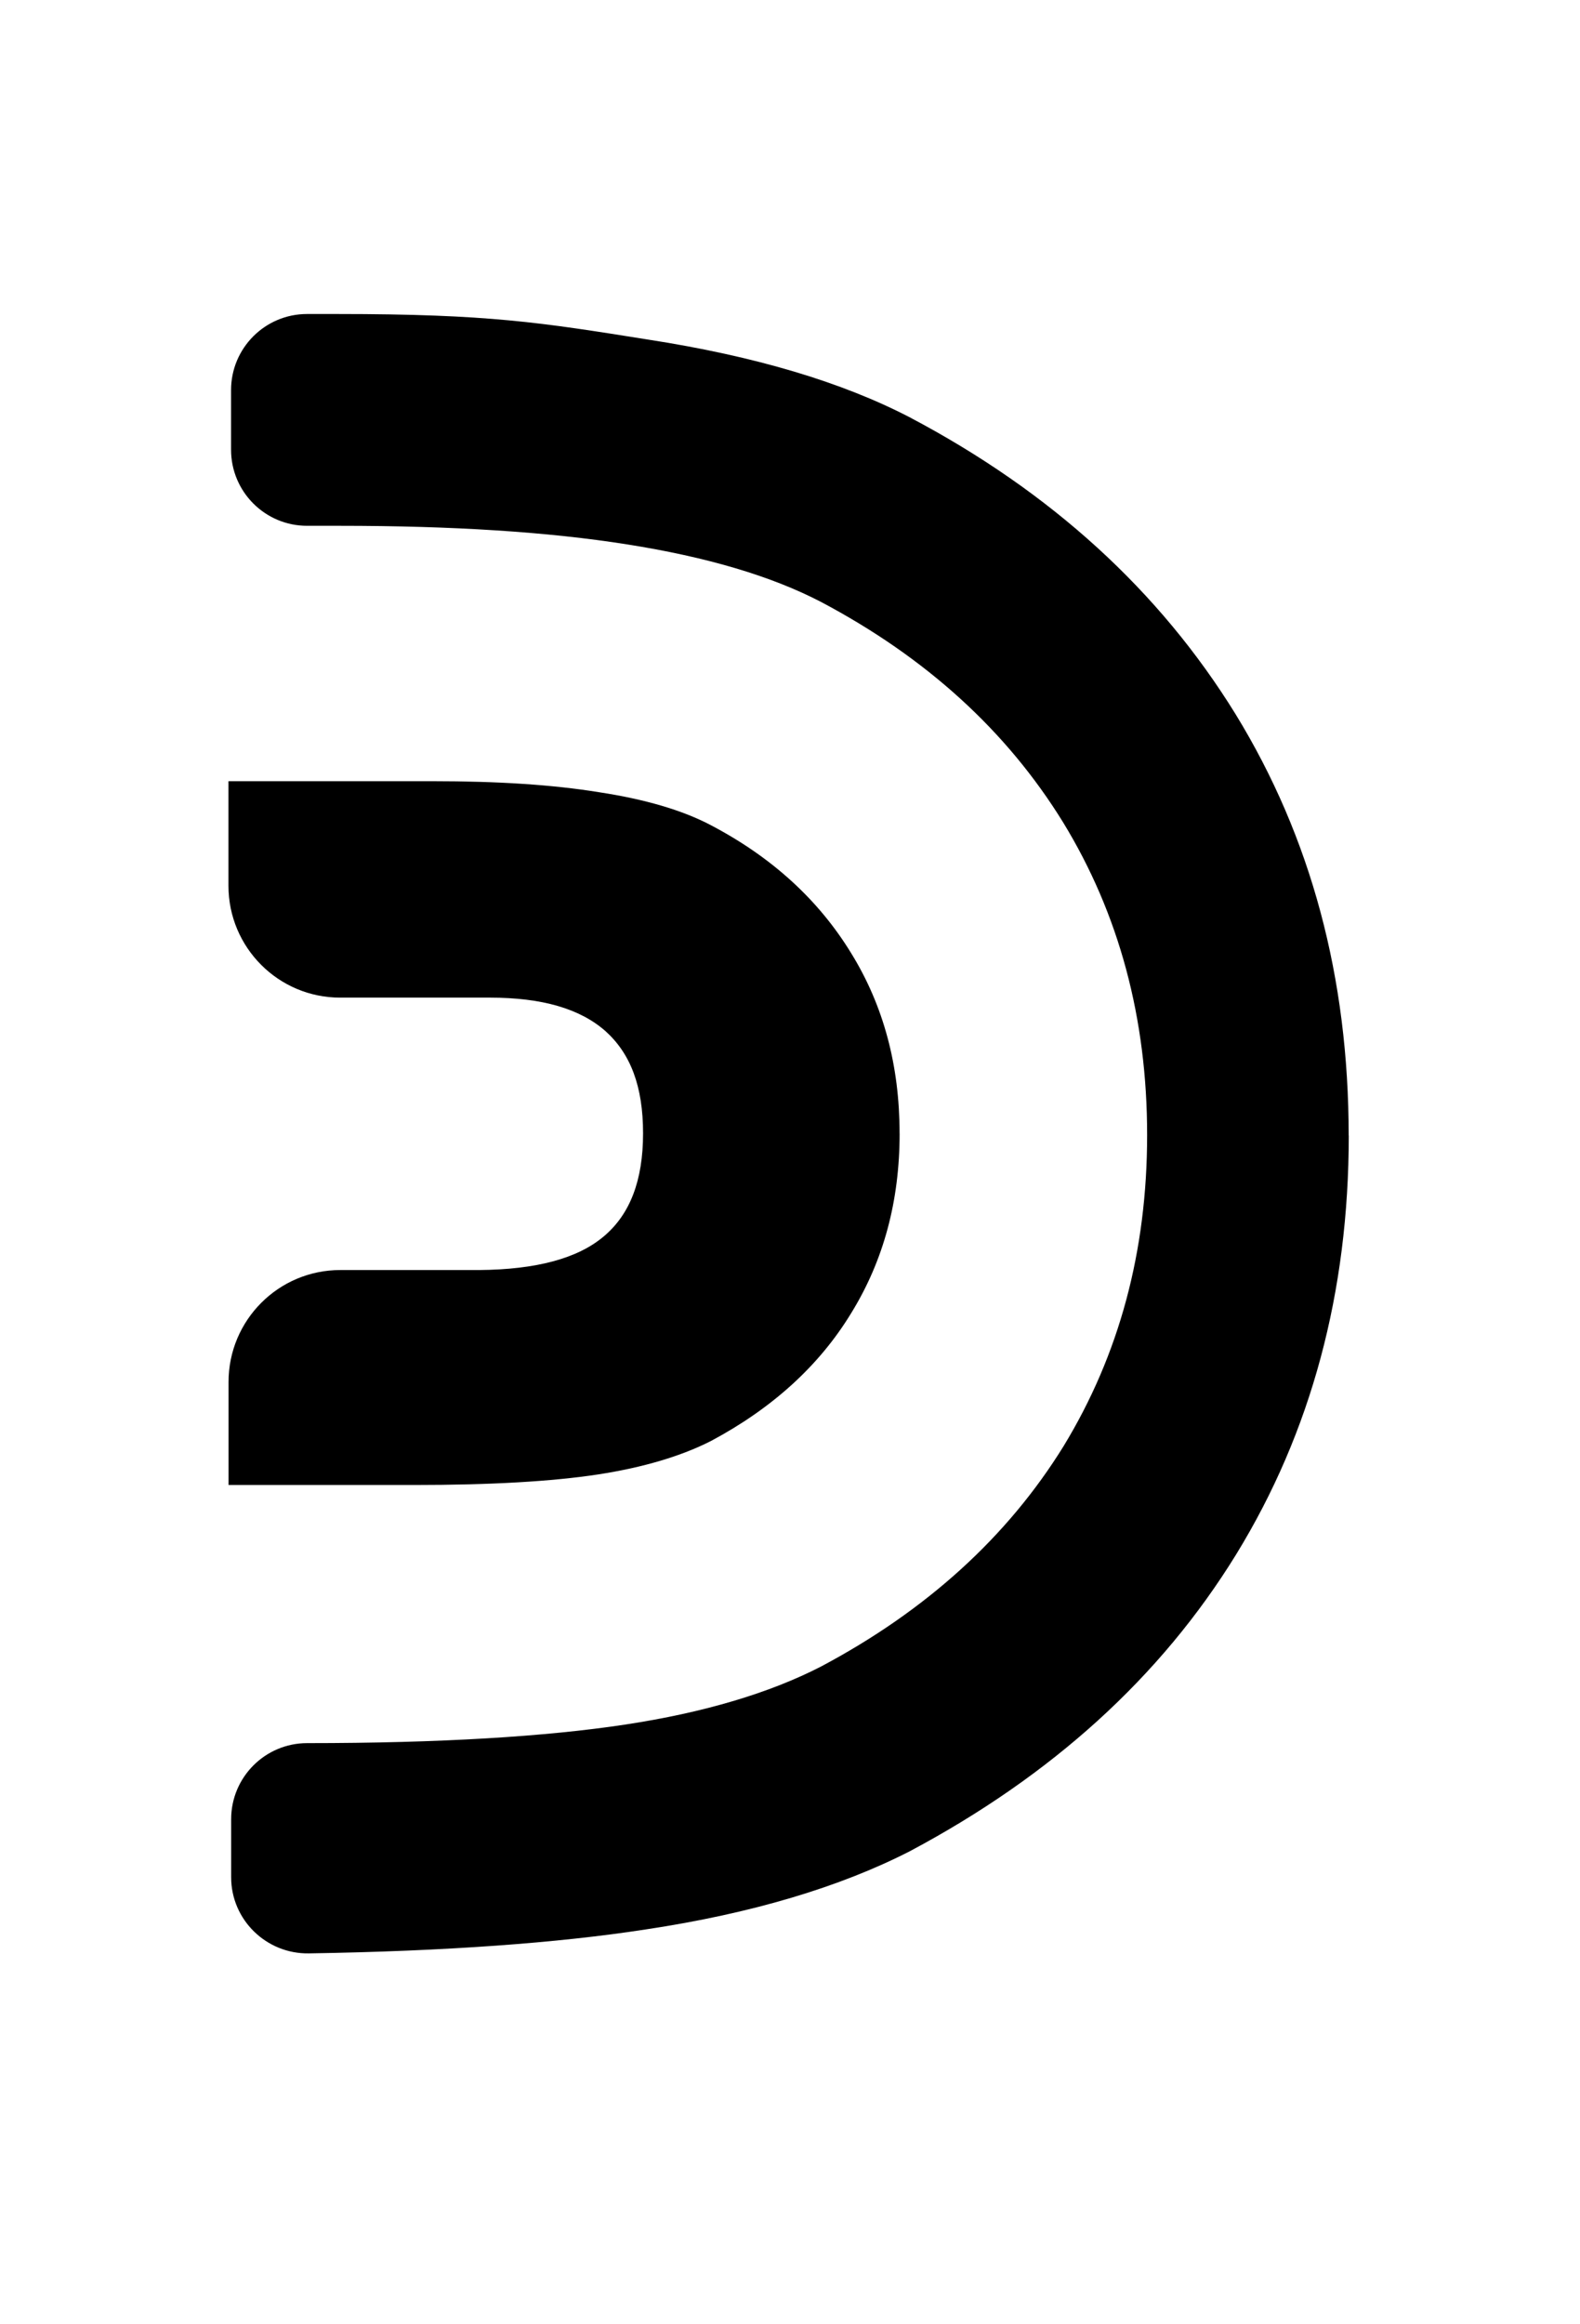
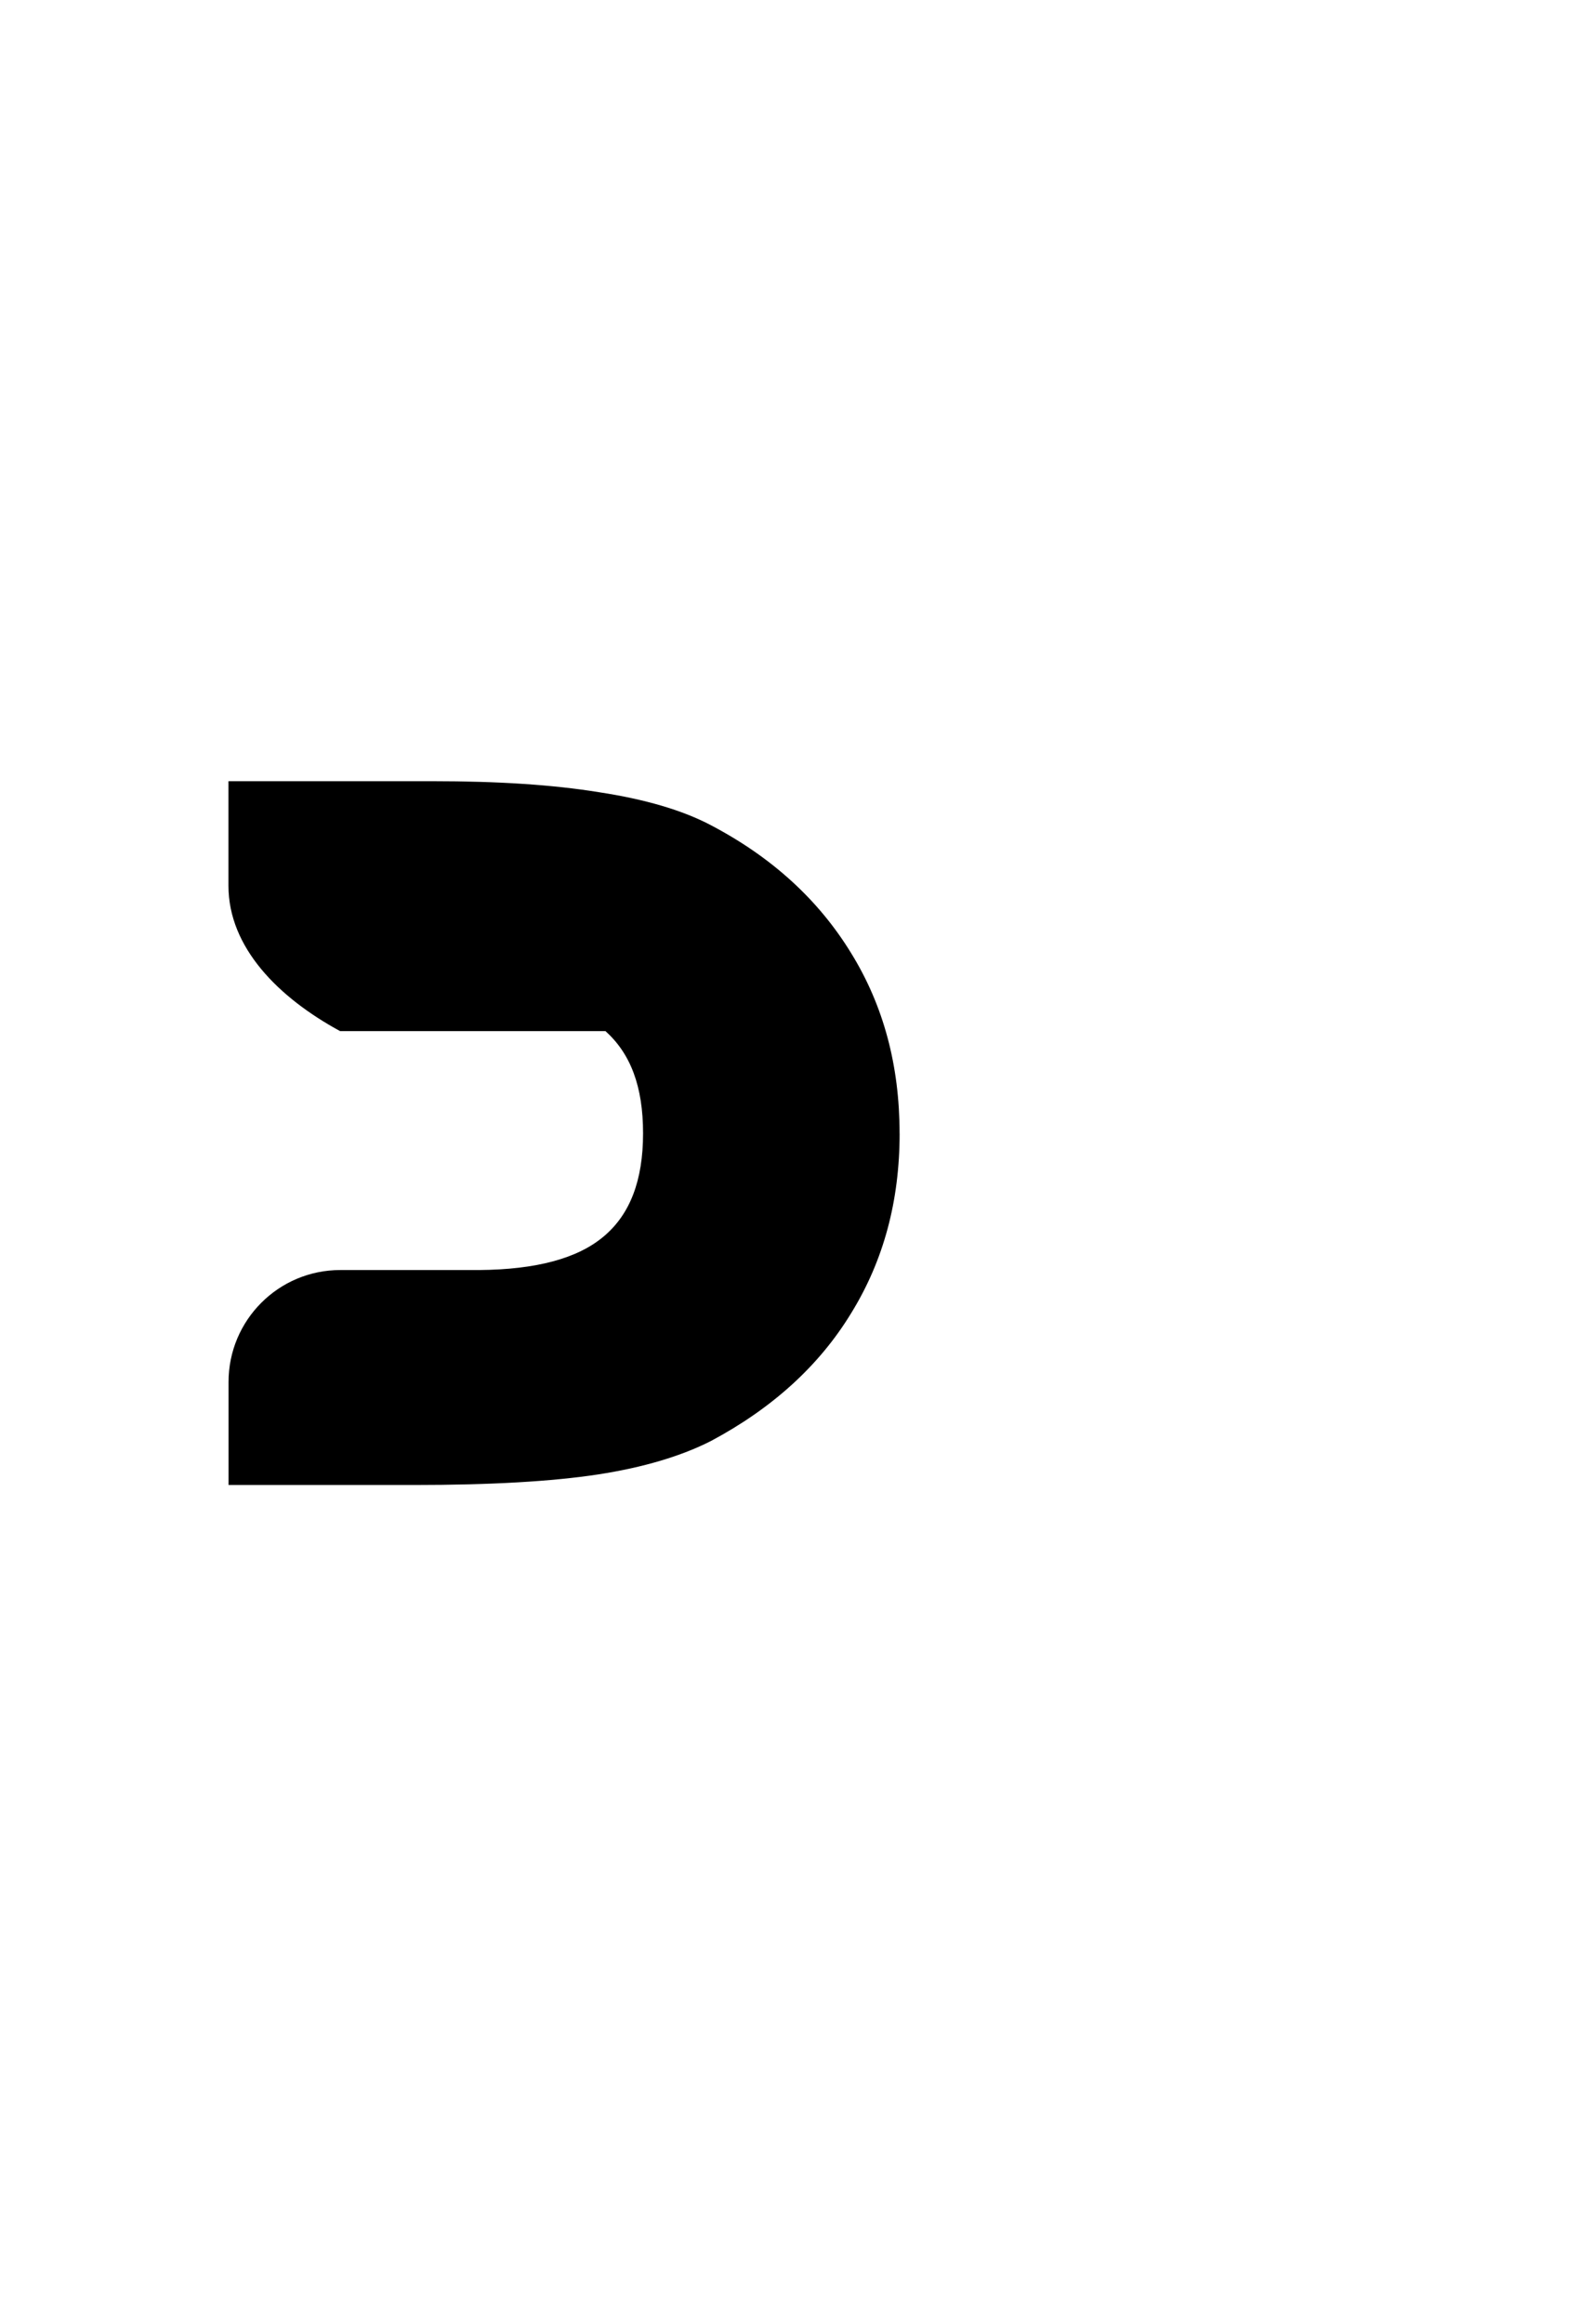
<svg xmlns="http://www.w3.org/2000/svg" width="34" height="50" viewBox="0 0 34 50" fill="none">
-   <path d="M29.024 24.426C29.024 27.8 28.216 30.806 26.603 33.435C24.978 36.076 22.633 38.198 19.576 39.825C18.08 40.59 16.187 41.162 13.894 41.506C12.003 41.798 9.591 41.974 6.647 42.021C5.731 42.036 4.974 41.3 4.974 40.382V39.136C4.974 38.231 5.706 37.498 6.609 37.498C9.472 37.498 11.752 37.357 13.452 37.099C15.152 36.841 16.561 36.42 17.67 35.849C19.94 34.643 21.683 33.057 22.888 31.108C24.082 29.147 24.685 26.927 24.685 24.416C24.685 21.904 24.082 19.663 22.878 17.692C21.662 15.72 19.93 14.147 17.67 12.95C16.594 12.39 15.206 11.981 13.495 11.711C11.795 11.441 9.73 11.311 7.307 11.311H6.607C5.704 11.311 4.972 10.578 4.972 9.674V8.392C4.972 7.488 5.704 6.755 6.607 6.755H7.266C10.515 6.755 11.643 6.938 13.946 7.305C16.249 7.661 18.12 8.221 19.574 8.976C22.62 10.582 24.955 12.716 26.59 15.366C28.215 18.017 29.022 21.035 29.022 24.429L29.024 24.426Z" fill="black" />
-   <path d="M19.359 24.38C19.359 25.835 19.014 27.118 18.316 28.249C17.627 29.381 16.615 30.296 15.302 30.997C14.667 31.321 13.85 31.567 12.87 31.718C11.88 31.869 10.566 31.945 8.91 31.945H4.918V29.729C4.918 28.4 5.993 27.321 7.322 27.321H10.31C11.536 27.311 12.429 27.073 12.989 26.6C13.558 26.125 13.838 25.393 13.838 24.38C13.838 23.367 13.568 22.667 13.03 22.182C12.481 21.698 11.664 21.461 10.545 21.461H7.32C5.993 21.461 4.916 20.384 4.916 19.053V16.805H9.317C10.716 16.805 11.9 16.881 12.89 17.042C13.88 17.193 14.687 17.429 15.3 17.753C16.614 18.443 17.614 19.359 18.314 20.501C19.014 21.634 19.358 22.925 19.358 24.382L19.359 24.38Z" fill="black" />
+   <path d="M19.359 24.38C19.359 25.835 19.014 27.118 18.316 28.249C17.627 29.381 16.615 30.296 15.302 30.997C14.667 31.321 13.85 31.567 12.87 31.718C11.88 31.869 10.566 31.945 8.91 31.945H4.918V29.729C4.918 28.4 5.993 27.321 7.322 27.321H10.31C11.536 27.311 12.429 27.073 12.989 26.6C13.558 26.125 13.838 25.393 13.838 24.38C13.838 23.367 13.568 22.667 13.03 22.182H7.32C5.993 21.461 4.916 20.384 4.916 19.053V16.805H9.317C10.716 16.805 11.9 16.881 12.89 17.042C13.88 17.193 14.687 17.429 15.3 17.753C16.614 18.443 17.614 19.359 18.314 20.501C19.014 21.634 19.358 22.925 19.358 24.382L19.359 24.38Z" fill="black" />
</svg>